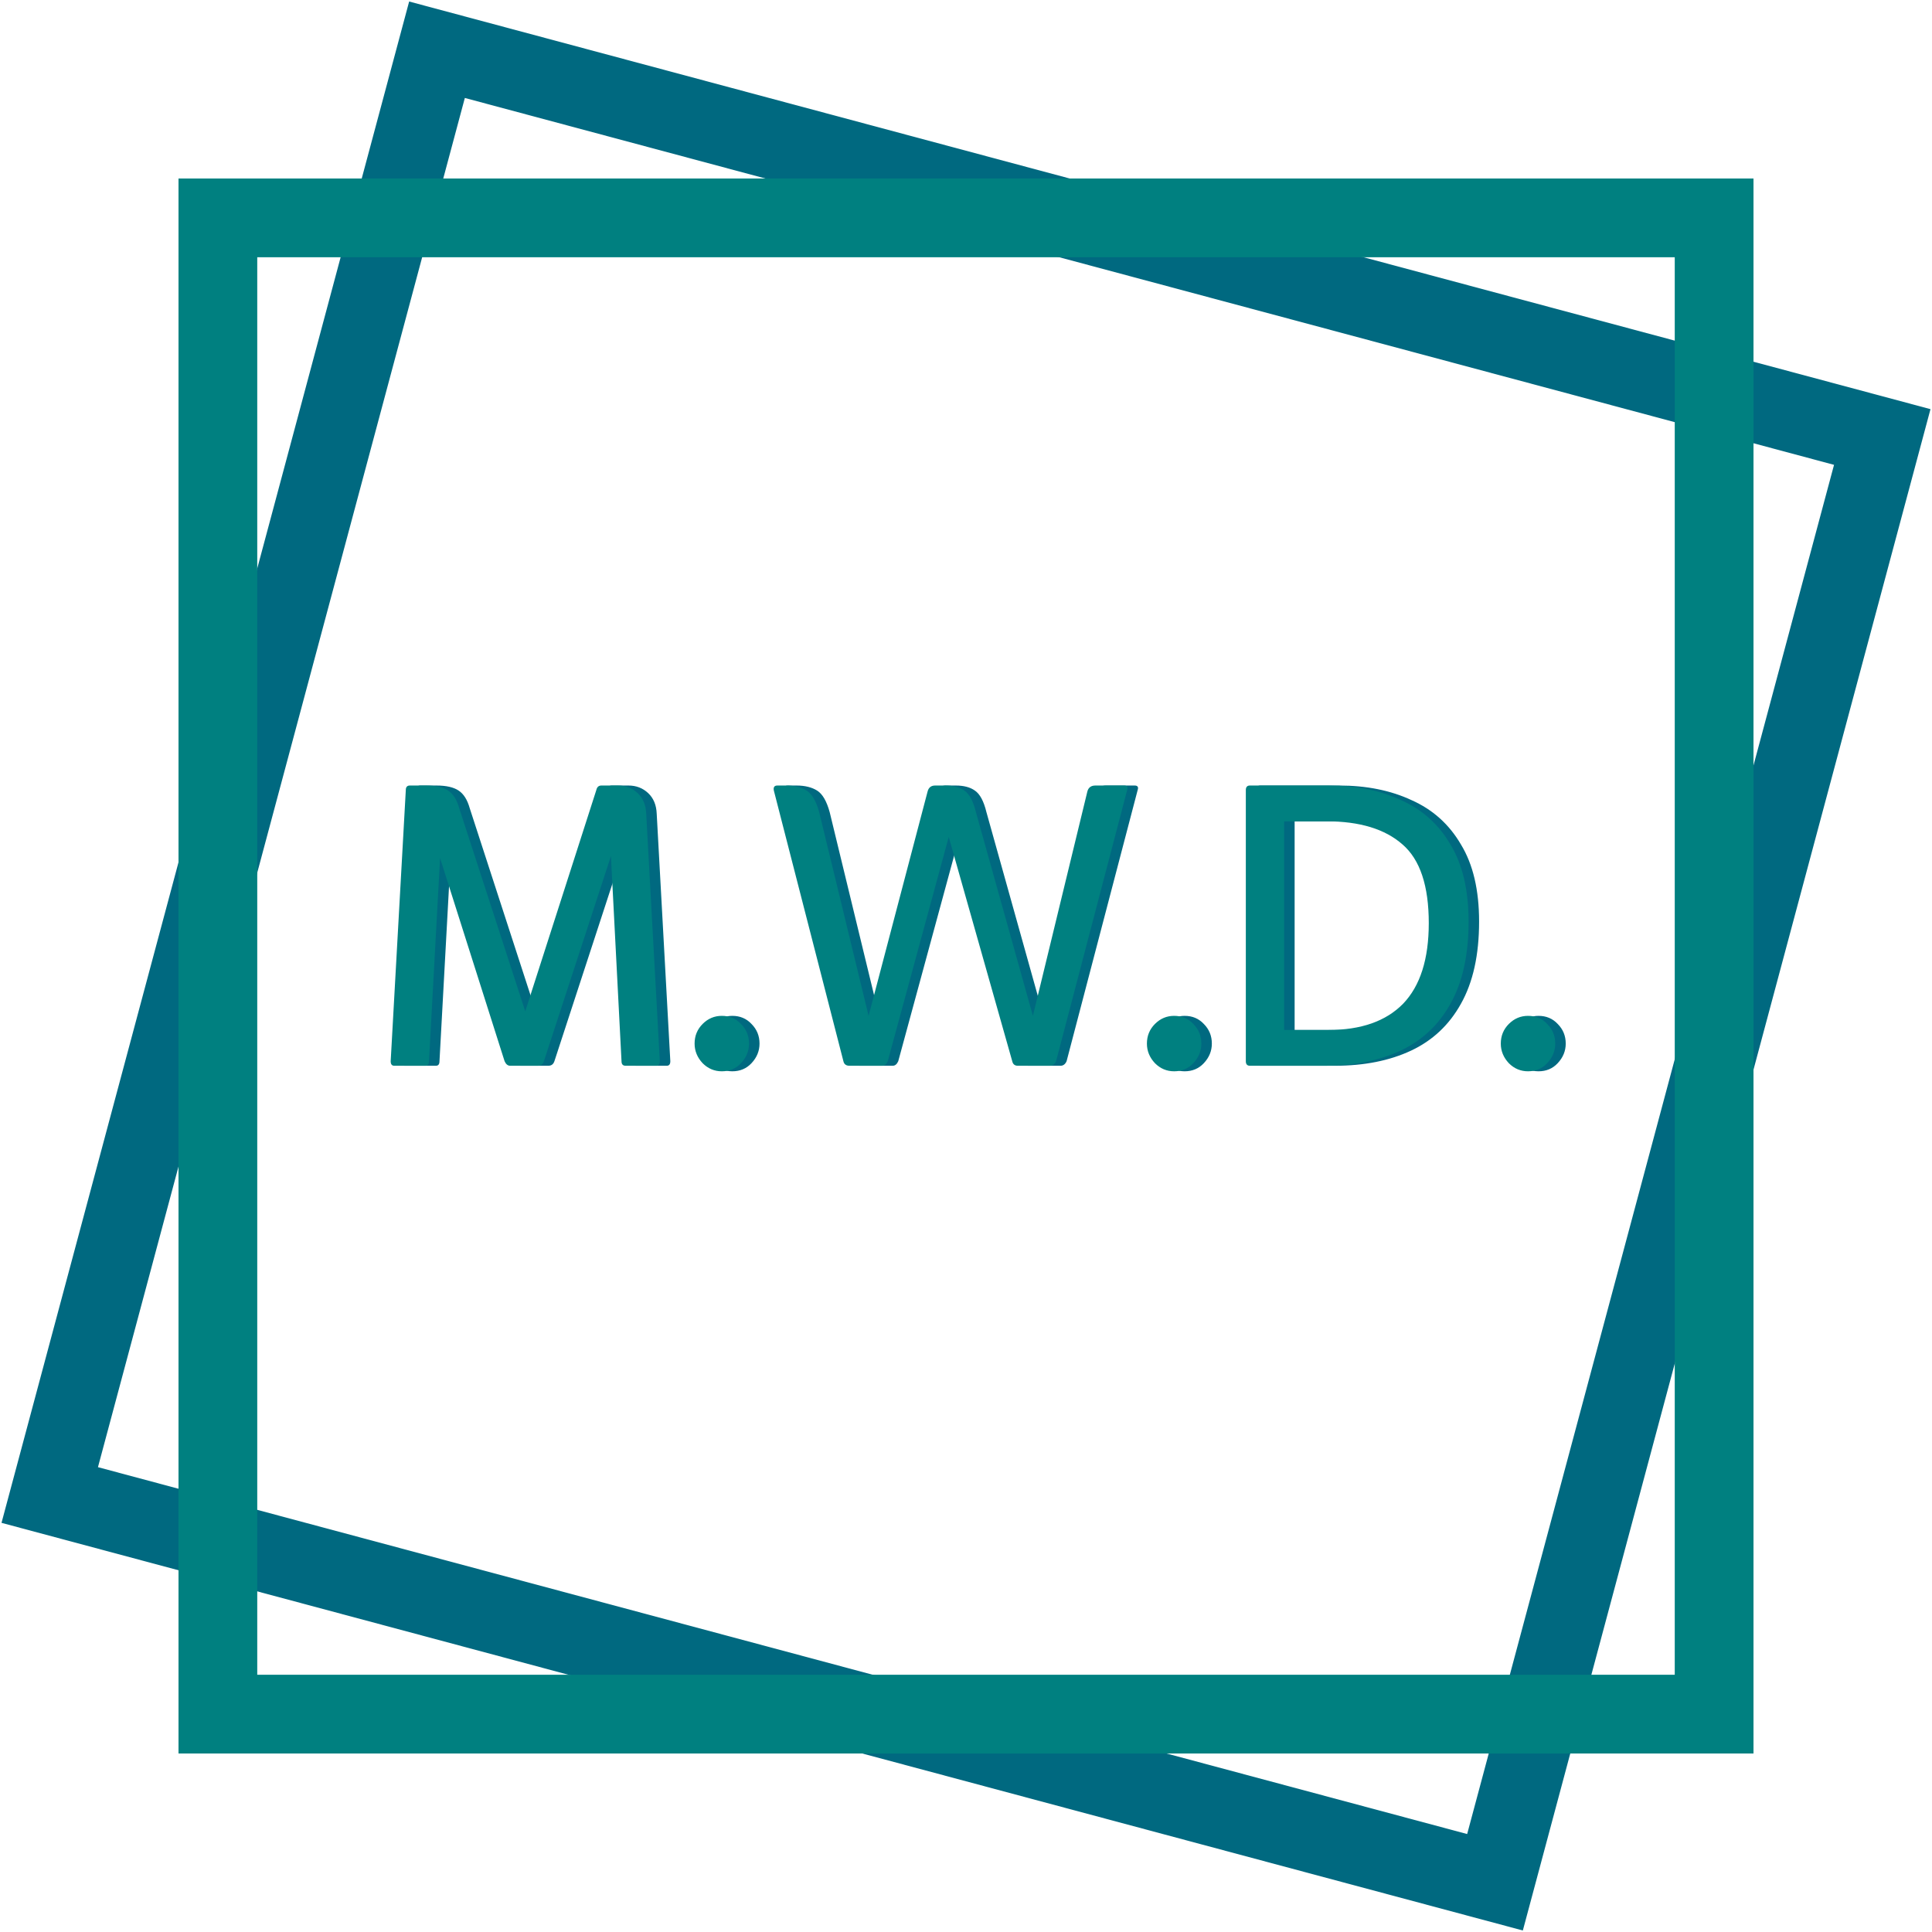
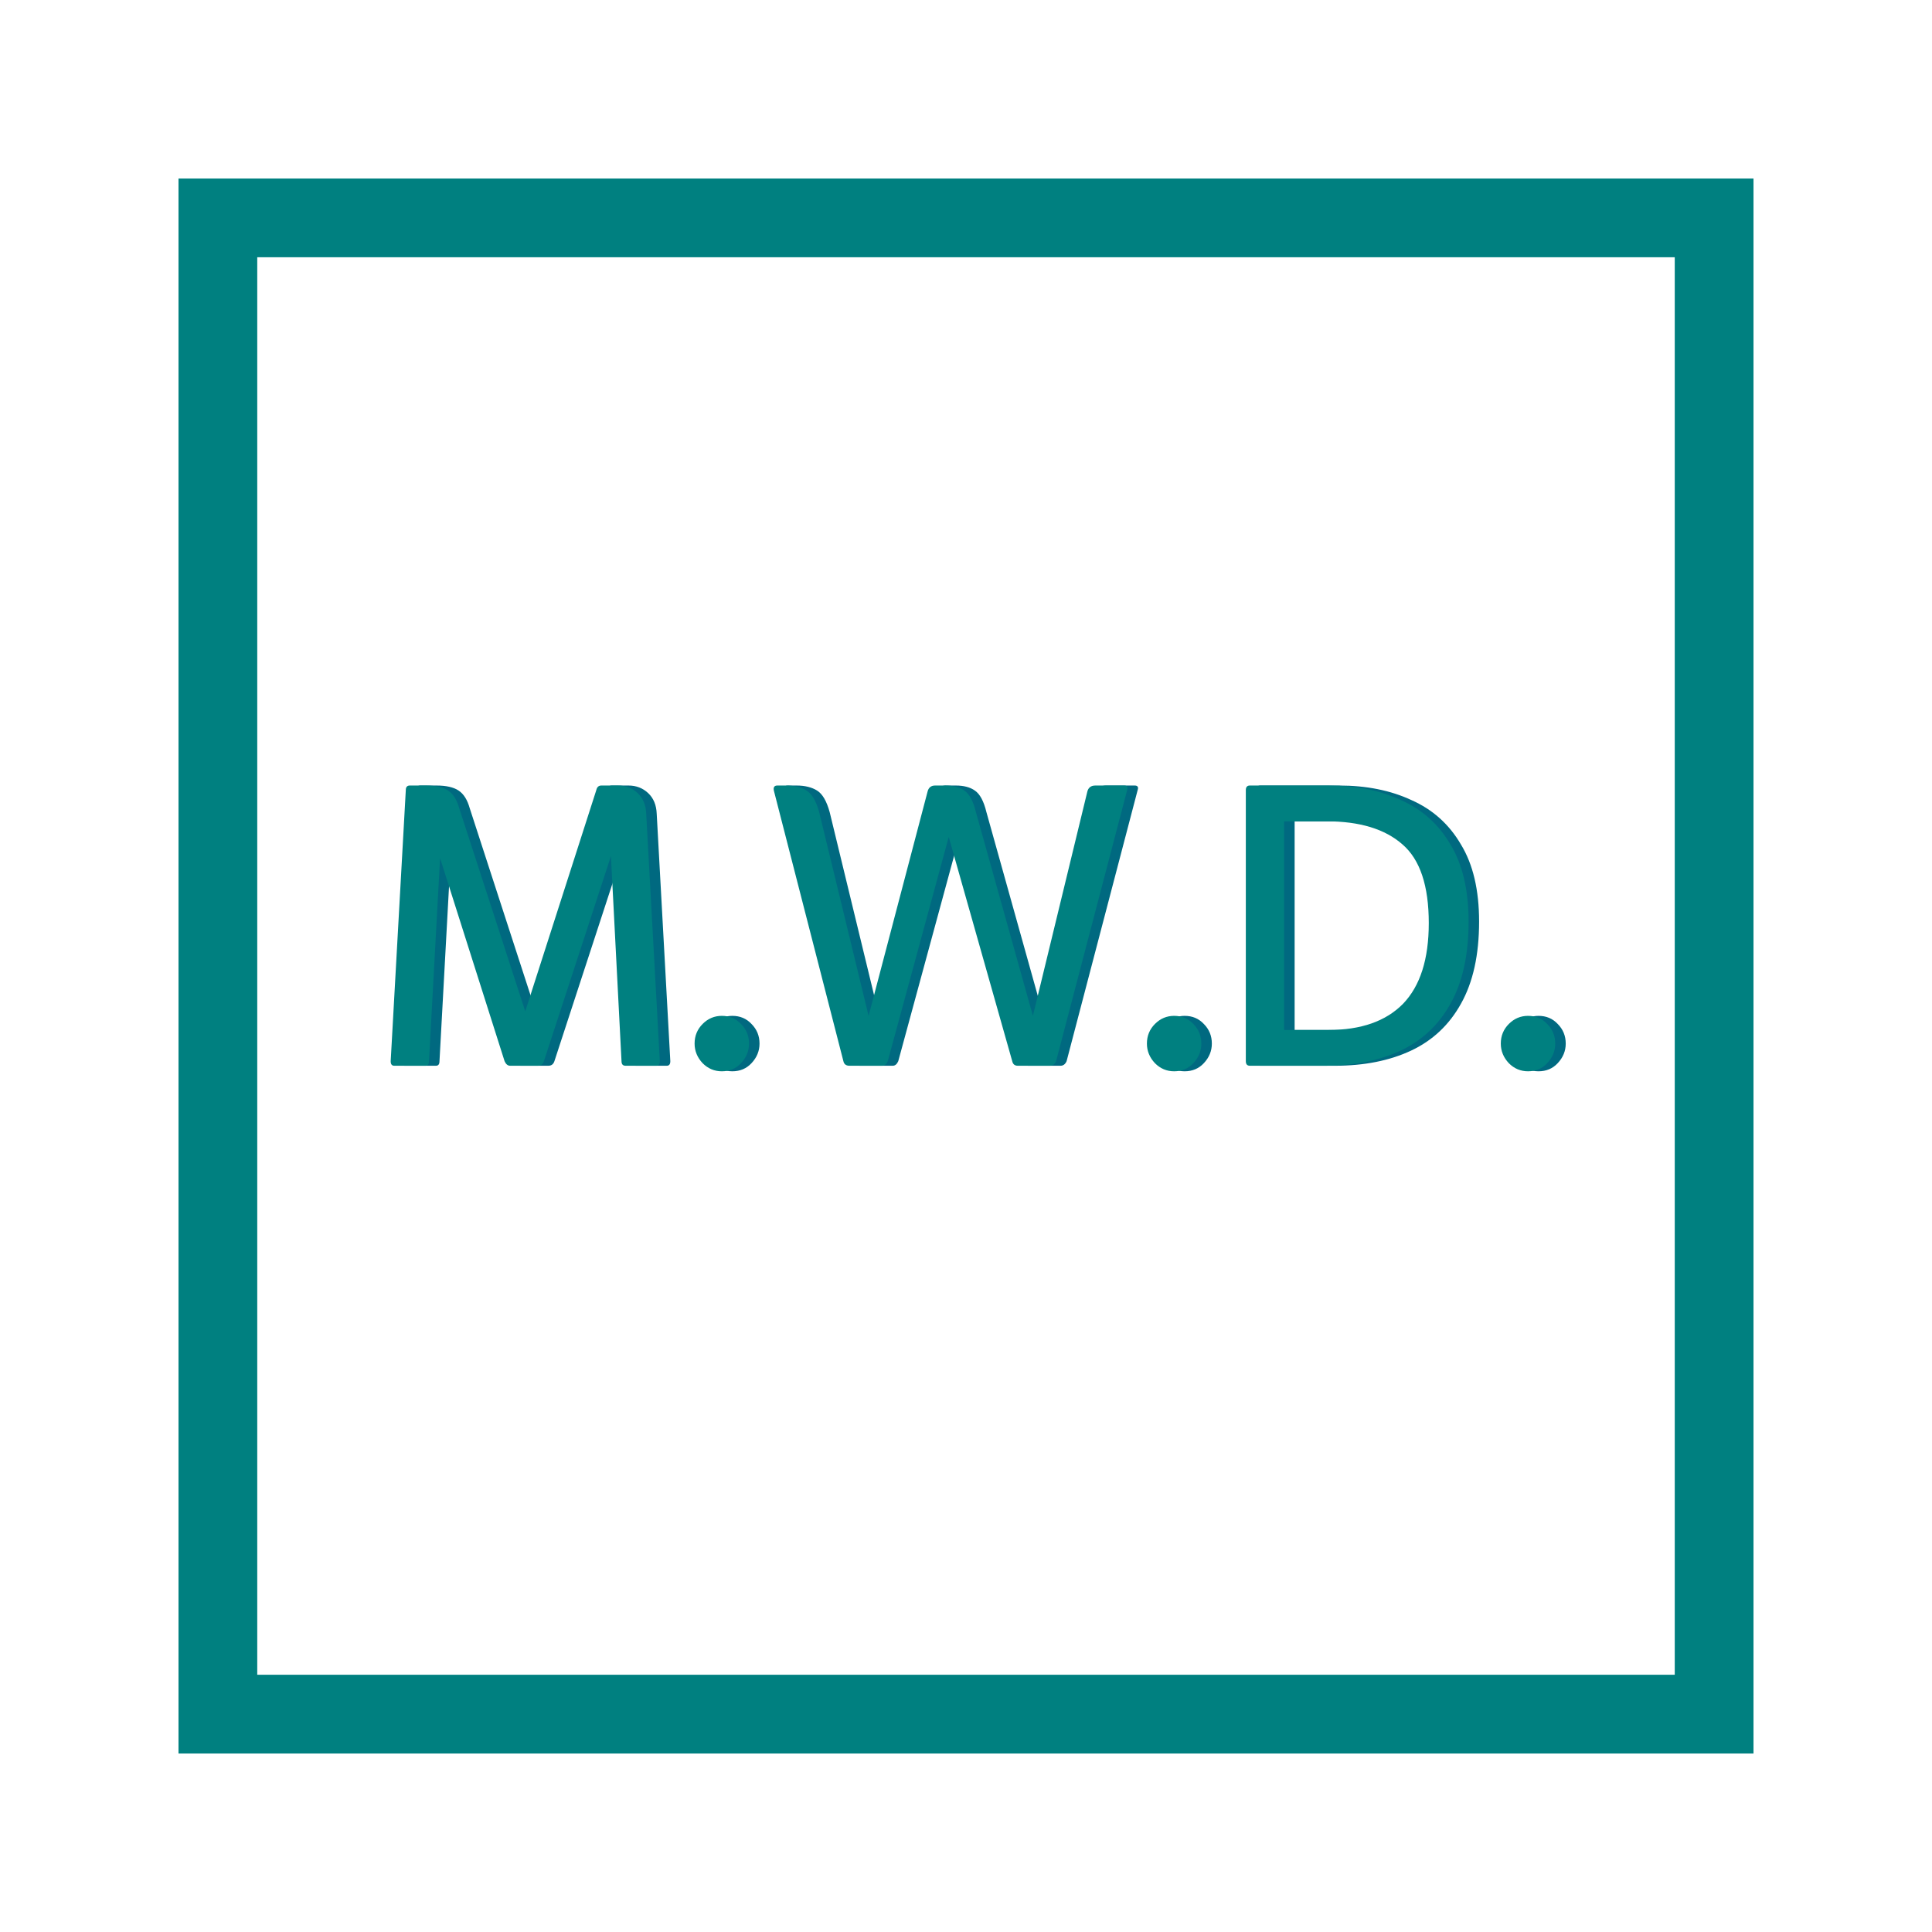
<svg xmlns="http://www.w3.org/2000/svg" width="368" height="368" viewBox="0 0 368 368" fill="none">
-   <rect x="83.237" y="9.474" width="285" height="285" transform="rotate(15 83.237 9.474)" stroke="#006980" stroke-width="15" />
  <rect x="41.5" y="41.5" width="285" height="285" stroke="#008080" stroke-width="15" />
  <path d="M102.048 192.632L115.584 150.488C115.712 149.912 116.032 149.624 116.544 149.624H119.712C121.184 149.624 122.432 150.104 123.456 151.064C124.48 152.024 125.024 153.336 125.088 155L127.68 202.136C127.68 202.712 127.456 203 127.008 203H121.152C120.64 203 120.384 202.712 120.384 202.136L118.368 163.064L105.6 202.136C105.408 202.712 105.024 203 104.448 203H99.168C98.72 203 98.368 202.712 98.112 202.136L85.824 163.448L83.712 202.136C83.712 202.712 83.488 203 83.04 203H77.088C76.64 203 76.416 202.712 76.416 202.136L79.296 150.488C79.296 149.912 79.552 149.624 80.064 149.624H83.136C84.992 149.624 86.4 149.944 87.36 150.584C88.32 151.224 89.024 152.344 89.472 153.944L102.048 192.632ZM139.488 193.496C140.96 193.496 142.176 194.008 143.136 195.032C144.16 196.056 144.672 197.304 144.672 198.776C144.672 200.184 144.16 201.432 143.136 202.52C142.176 203.544 140.96 204.056 139.488 204.056C138.08 204.056 136.864 203.544 135.84 202.52C134.816 201.432 134.304 200.184 134.304 198.776C134.304 197.304 134.816 196.056 135.84 195.032C136.864 194.008 138.08 193.496 139.488 193.496ZM167.448 193.496L178.68 150.776C178.872 150.008 179.352 149.624 180.12 149.624H182.04C183.576 149.624 184.792 149.944 185.688 150.584C186.648 151.224 187.384 152.6 187.896 154.712L198.744 193.496L209.112 150.776C209.304 150.008 209.816 149.624 210.648 149.624H216.12C216.696 149.624 216.888 149.912 216.696 150.488L203.16 202.136C202.904 202.712 202.52 203 202.008 203H195.864C195.288 203 194.936 202.712 194.808 202.136L182.712 159.416L171.096 202.136C170.84 202.712 170.488 203 170.04 203H163.8C163.16 203 162.776 202.712 162.648 202.136L149.4 150.584C149.272 149.944 149.496 149.624 150.072 149.624H151.704C153.304 149.624 154.616 149.944 155.64 150.584C156.664 151.224 157.464 152.6 158.04 154.712L167.448 193.496ZM225.644 193.496C227.116 193.496 228.332 194.008 229.292 195.032C230.316 196.056 230.828 197.304 230.828 198.776C230.828 200.184 230.316 201.432 229.292 202.52C228.332 203.544 227.116 204.056 225.644 204.056C224.236 204.056 223.02 203.544 221.996 202.52C220.972 201.432 220.46 200.184 220.46 198.776C220.46 197.304 220.972 196.056 221.996 195.032C223.02 194.008 224.236 193.496 225.644 193.496ZM240.068 203C239.556 203 239.3 202.712 239.3 202.136V150.488C239.3 149.912 239.556 149.624 240.068 149.624H255.044C260.292 149.624 264.9 150.552 268.868 152.408C272.9 154.2 276.036 157.016 278.276 160.856C280.58 164.632 281.732 169.528 281.732 175.544C281.732 181.88 280.58 187.096 278.276 191.192C276.036 195.224 272.868 198.2 268.772 200.12C264.676 202.04 259.844 203 254.276 203H240.068ZM246.596 196.184H255.044C261.252 196.184 265.988 194.52 269.252 191.192C272.516 187.8 274.148 182.68 274.148 175.832C274.148 168.728 272.484 163.736 269.156 160.856C265.828 157.912 260.996 156.44 254.66 156.44H246.596V196.184ZM293.051 193.496C294.523 193.496 295.739 194.008 296.699 195.032C297.723 196.056 298.234 197.304 298.234 198.776C298.234 200.184 297.723 201.432 296.699 202.52C295.739 203.544 294.523 204.056 293.051 204.056C291.643 204.056 290.427 203.544 289.403 202.52C288.379 201.432 287.867 200.184 287.867 198.776C287.867 197.304 288.379 196.056 289.403 195.032C290.427 194.008 291.643 193.496 293.051 193.496Z" fill="#006980" />
  <path d="M100.048 192.632L113.584 150.488C113.712 149.912 114.032 149.624 114.544 149.624H117.712C119.184 149.624 120.432 150.104 121.456 151.064C122.48 152.024 123.024 153.336 123.088 155L125.68 202.136C125.68 202.712 125.456 203 125.008 203H119.152C118.64 203 118.384 202.712 118.384 202.136L116.368 163.064L103.6 202.136C103.408 202.712 103.024 203 102.448 203H97.168C96.72 203 96.368 202.712 96.112 202.136L83.824 163.448L81.712 202.136C81.712 202.712 81.488 203 81.04 203H75.088C74.64 203 74.416 202.712 74.416 202.136L77.296 150.488C77.296 149.912 77.552 149.624 78.064 149.624H81.136C82.992 149.624 84.4 149.944 85.36 150.584C86.32 151.224 87.024 152.344 87.472 153.944L100.048 192.632ZM137.488 193.496C138.96 193.496 140.176 194.008 141.136 195.032C142.16 196.056 142.672 197.304 142.672 198.776C142.672 200.184 142.16 201.432 141.136 202.52C140.176 203.544 138.96 204.056 137.488 204.056C136.08 204.056 134.864 203.544 133.84 202.52C132.816 201.432 132.304 200.184 132.304 198.776C132.304 197.304 132.816 196.056 133.84 195.032C134.864 194.008 136.08 193.496 137.488 193.496ZM165.448 193.496L176.68 150.776C176.872 150.008 177.352 149.624 178.12 149.624H180.04C181.576 149.624 182.792 149.944 183.688 150.584C184.648 151.224 185.384 152.6 185.896 154.712L196.744 193.496L207.112 150.776C207.304 150.008 207.816 149.624 208.648 149.624H214.12C214.696 149.624 214.888 149.912 214.696 150.488L201.16 202.136C200.904 202.712 200.52 203 200.008 203H193.864C193.288 203 192.936 202.712 192.808 202.136L180.712 159.416L169.096 202.136C168.84 202.712 168.488 203 168.04 203H161.8C161.16 203 160.776 202.712 160.648 202.136L147.4 150.584C147.272 149.944 147.496 149.624 148.072 149.624H149.704C151.304 149.624 152.616 149.944 153.64 150.584C154.664 151.224 155.464 152.6 156.04 154.712L165.448 193.496ZM223.644 193.496C225.116 193.496 226.332 194.008 227.292 195.032C228.316 196.056 228.828 197.304 228.828 198.776C228.828 200.184 228.316 201.432 227.292 202.52C226.332 203.544 225.116 204.056 223.644 204.056C222.236 204.056 221.02 203.544 219.996 202.52C218.972 201.432 218.46 200.184 218.46 198.776C218.46 197.304 218.972 196.056 219.996 195.032C221.02 194.008 222.236 193.496 223.644 193.496ZM238.068 203C237.556 203 237.3 202.712 237.3 202.136V150.488C237.3 149.912 237.556 149.624 238.068 149.624H253.044C258.292 149.624 262.9 150.552 266.868 152.408C270.9 154.2 274.036 157.016 276.276 160.856C278.58 164.632 279.732 169.528 279.732 175.544C279.732 181.88 278.58 187.096 276.276 191.192C274.036 195.224 270.868 198.2 266.772 200.12C262.676 202.04 257.844 203 252.276 203H238.068ZM244.596 196.184H253.044C259.252 196.184 263.988 194.52 267.252 191.192C270.516 187.8 272.148 182.68 272.148 175.832C272.148 168.728 270.484 163.736 267.156 160.856C263.828 157.912 258.996 156.44 252.66 156.44H244.596V196.184ZM291.051 193.496C292.523 193.496 293.739 194.008 294.699 195.032C295.723 196.056 296.234 197.304 296.234 198.776C296.234 200.184 295.723 201.432 294.699 202.52C293.739 203.544 292.523 204.056 291.051 204.056C289.643 204.056 288.427 203.544 287.403 202.52C286.379 201.432 285.867 200.184 285.867 198.776C285.867 197.304 286.379 196.056 287.403 195.032C288.427 194.008 289.643 193.496 291.051 193.496Z" fill="#008080" />
</svg>